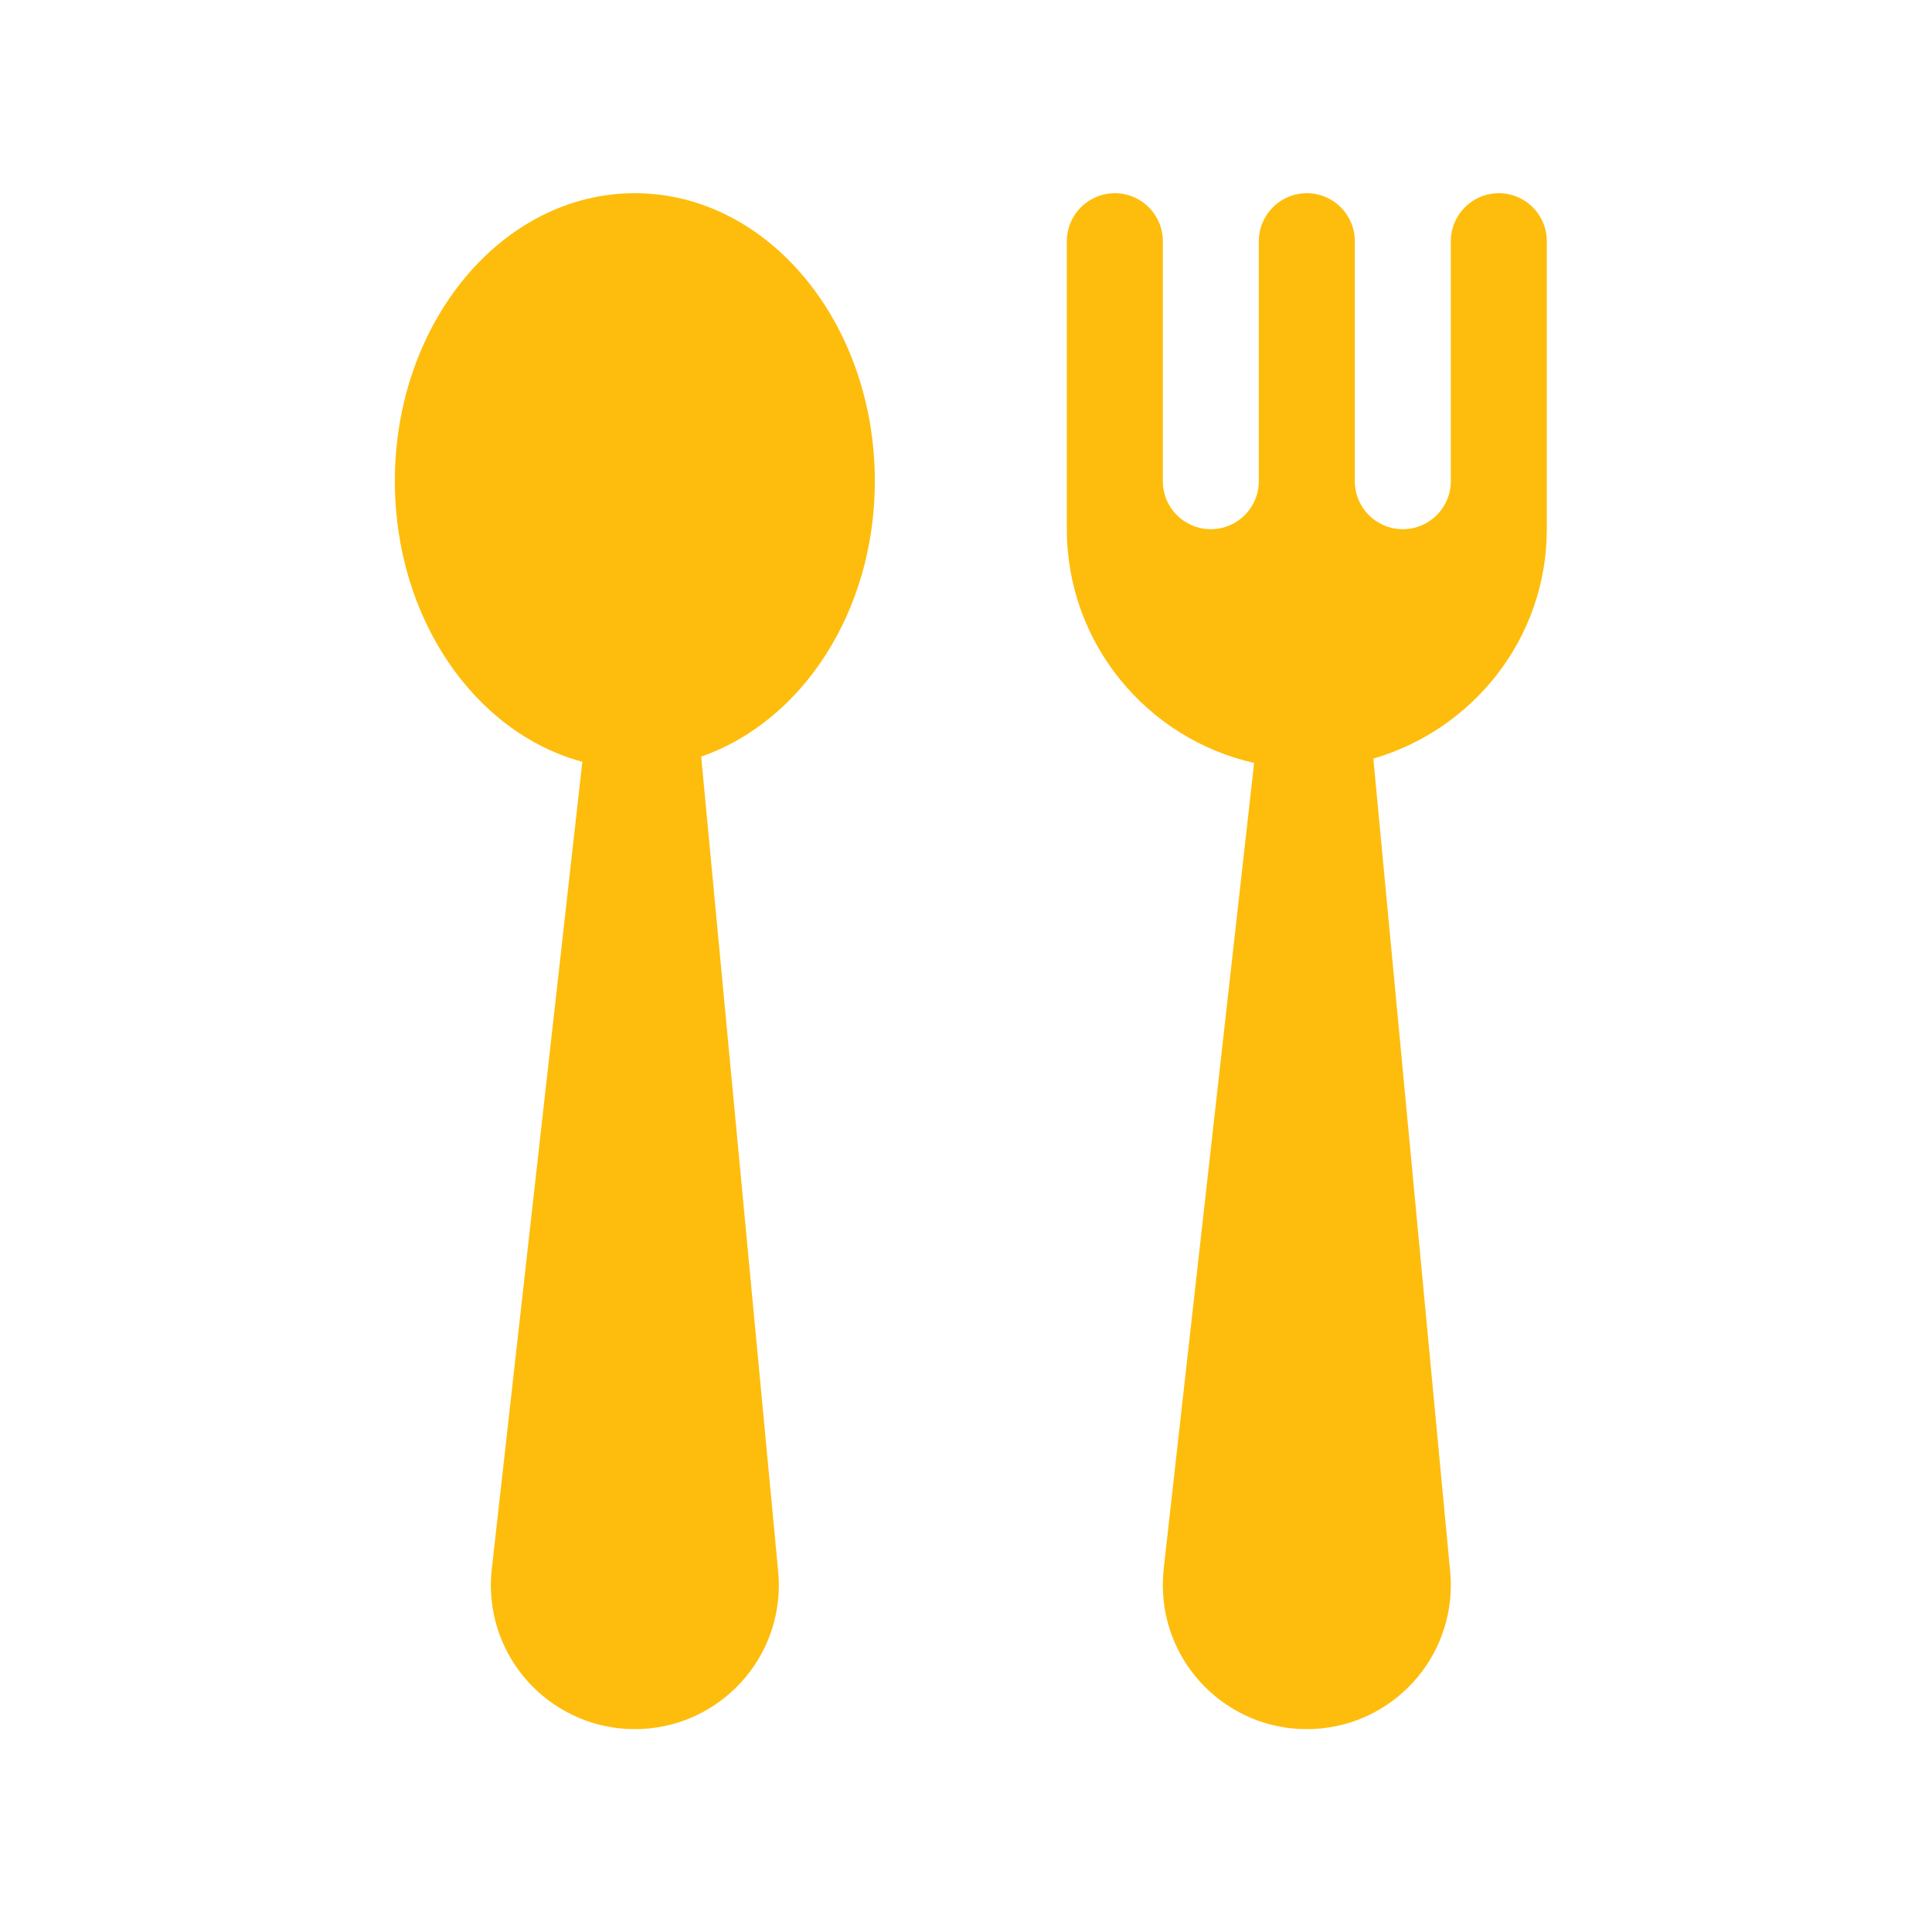
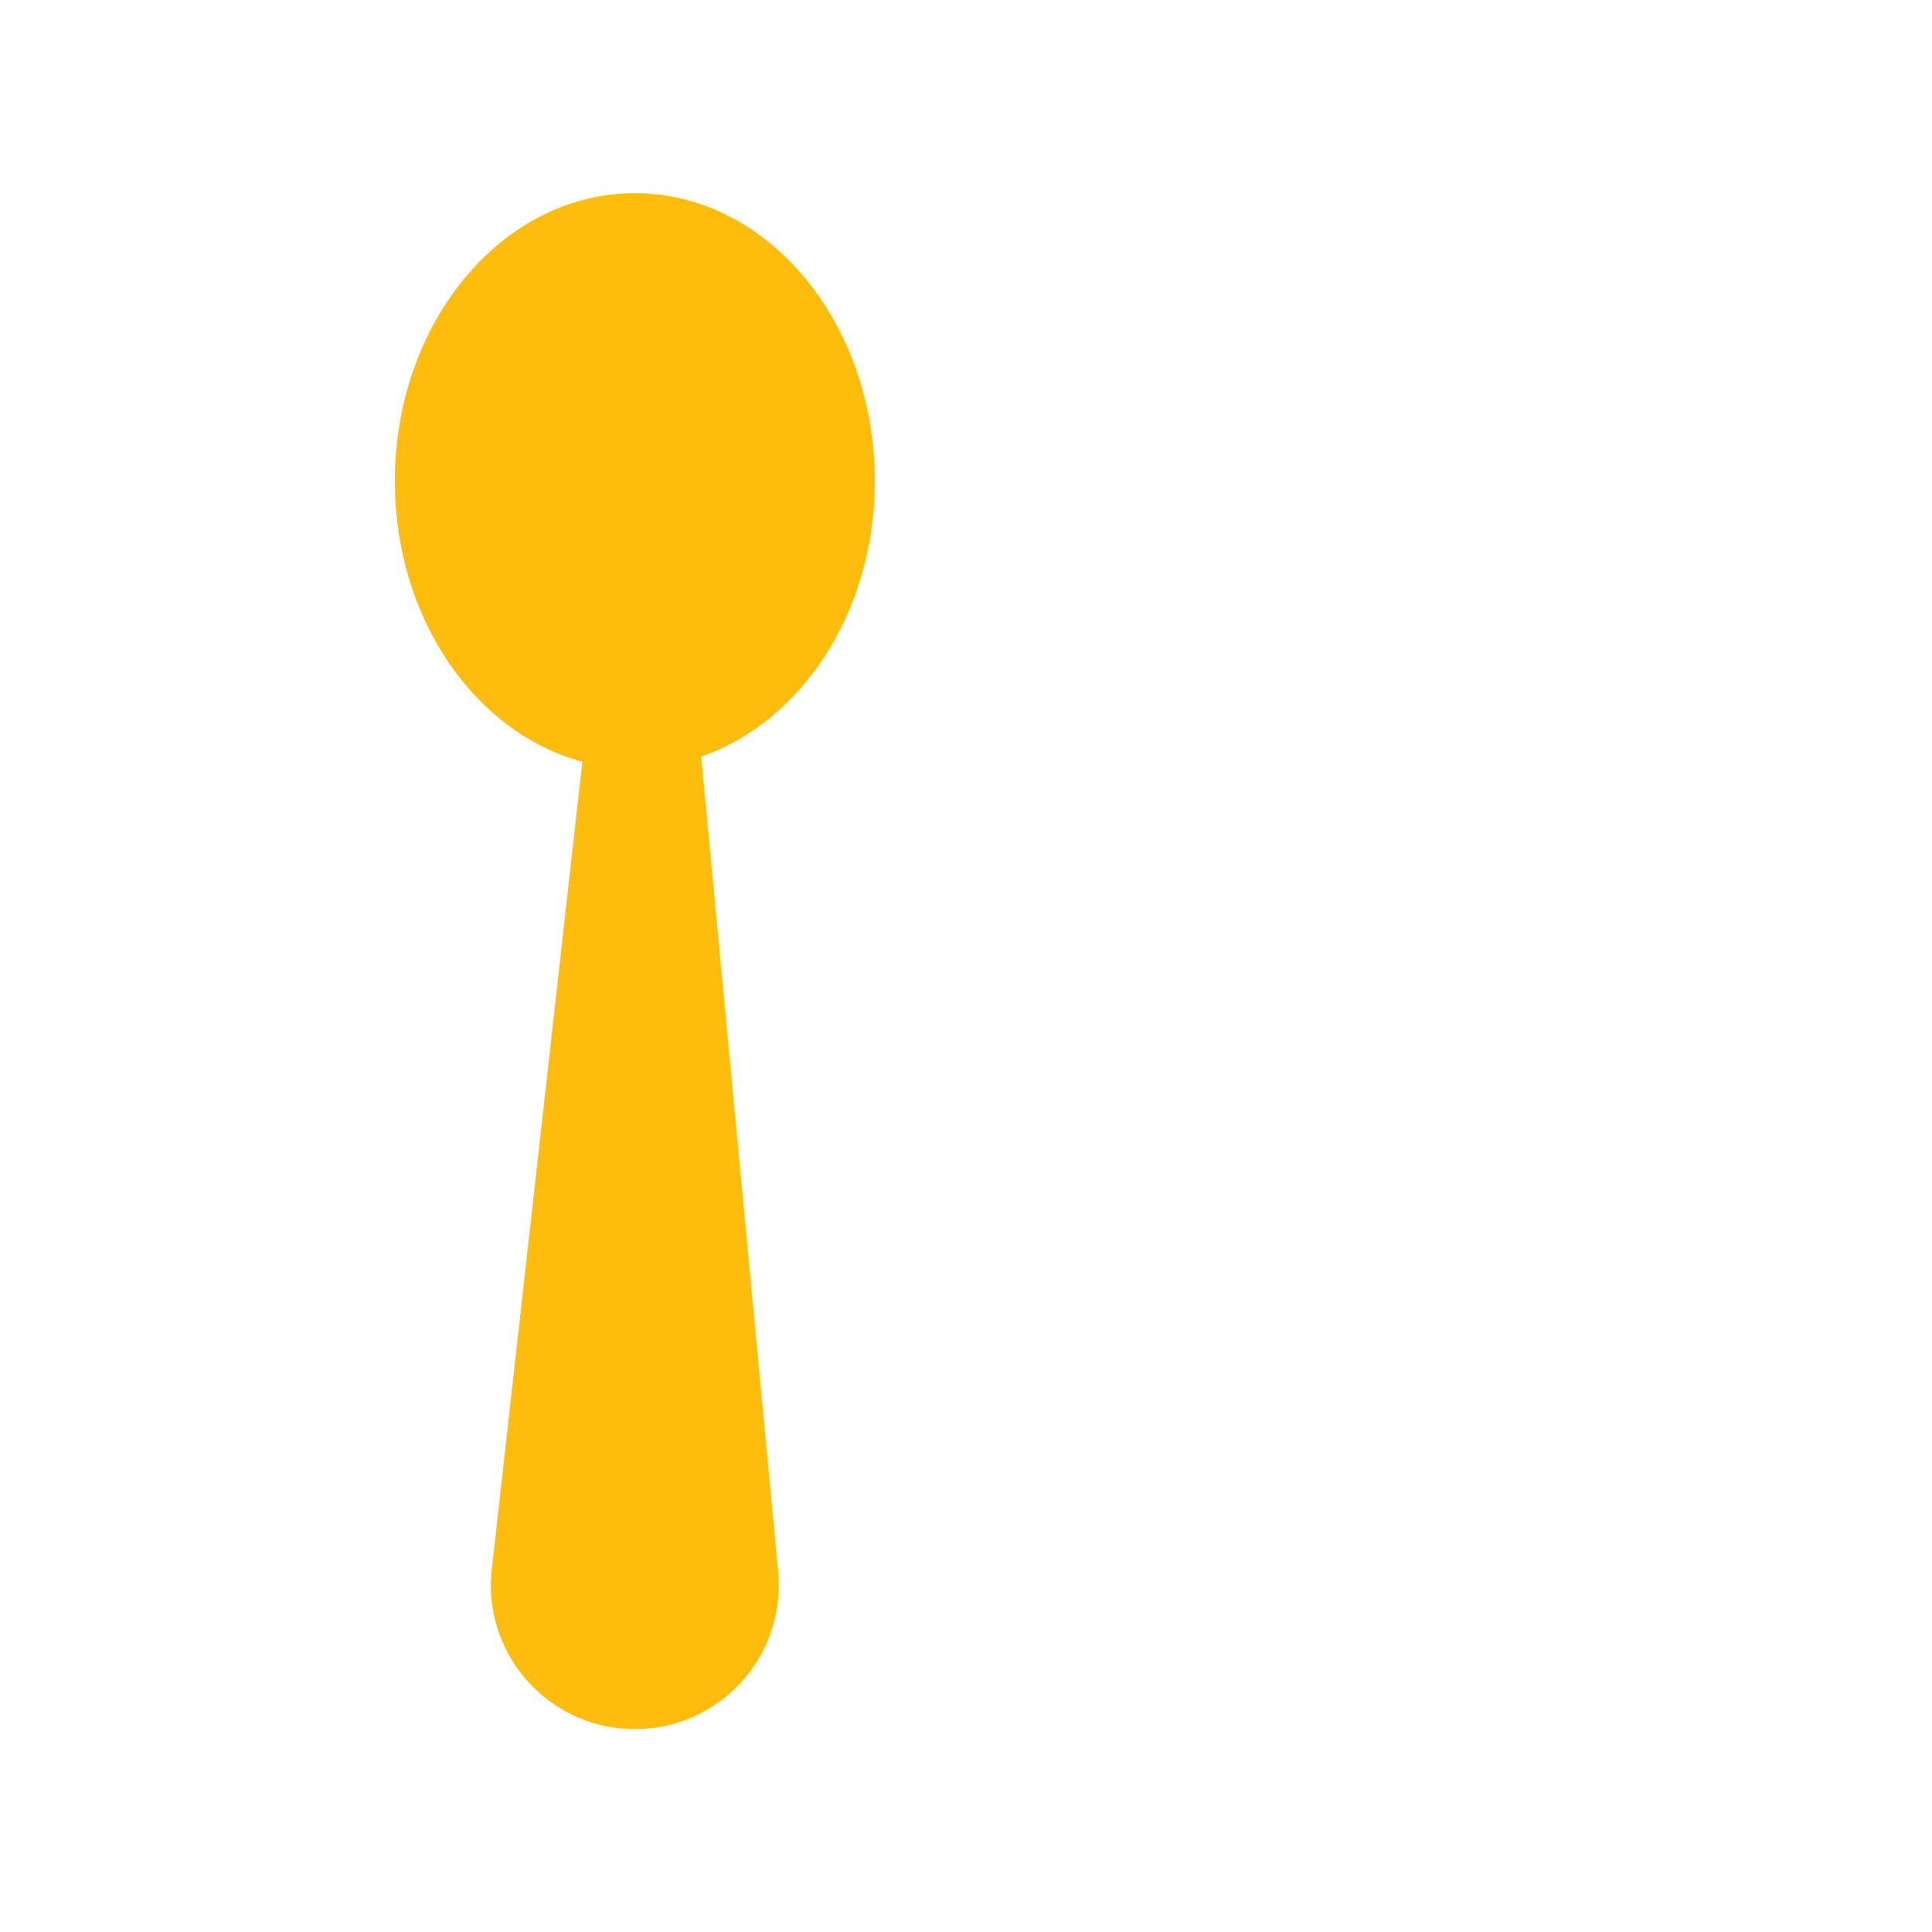
<svg xmlns="http://www.w3.org/2000/svg" width="200" height="200" viewBox="0 0 200 200" fill="none">
  <path d="M90.562 49.812C90.562 33.346 79.442 20 65.719 20C51.995 20 40.875 33.346 40.875 49.812C40.875 64.033 49.183 75.879 60.283 78.86L50.912 162.414C50.842 162.961 50.812 163.527 50.812 164.094C50.812 172.322 57.49 179 65.719 179C73.947 179 80.625 172.322 80.625 164.094C80.625 163.617 80.605 163.14 80.555 162.673L72.586 78.323C82.94 74.736 90.562 63.397 90.562 49.812Z" fill="#FEBD0C" />
-   <path d="M155.156 20C152.414 20 150.188 22.226 150.188 24.969V49.812C150.188 52.555 147.961 54.781 145.219 54.781C142.476 54.781 140.25 52.555 140.25 49.812V24.969C140.25 22.226 138.024 20 135.281 20C132.539 20 130.312 22.226 130.312 24.969V49.812C130.312 52.555 128.086 54.781 125.344 54.781C122.601 54.781 120.375 52.555 120.375 49.812V24.969C120.375 22.226 118.149 20 115.406 20C112.664 20 110.438 22.226 110.438 24.969V54.781C110.438 66.597 118.745 76.485 129.826 78.979L120.464 162.414C120.405 162.961 120.375 163.527 120.375 164.094C120.375 172.322 127.053 179 135.281 179C143.51 179 150.188 172.322 150.188 164.094C150.188 163.617 150.168 163.14 150.118 162.673L142.168 78.532C152.503 75.521 160.125 66.07 160.125 54.781V24.969C160.125 22.226 157.899 20 155.156 20Z" fill="#FEBD0C" />
</svg>